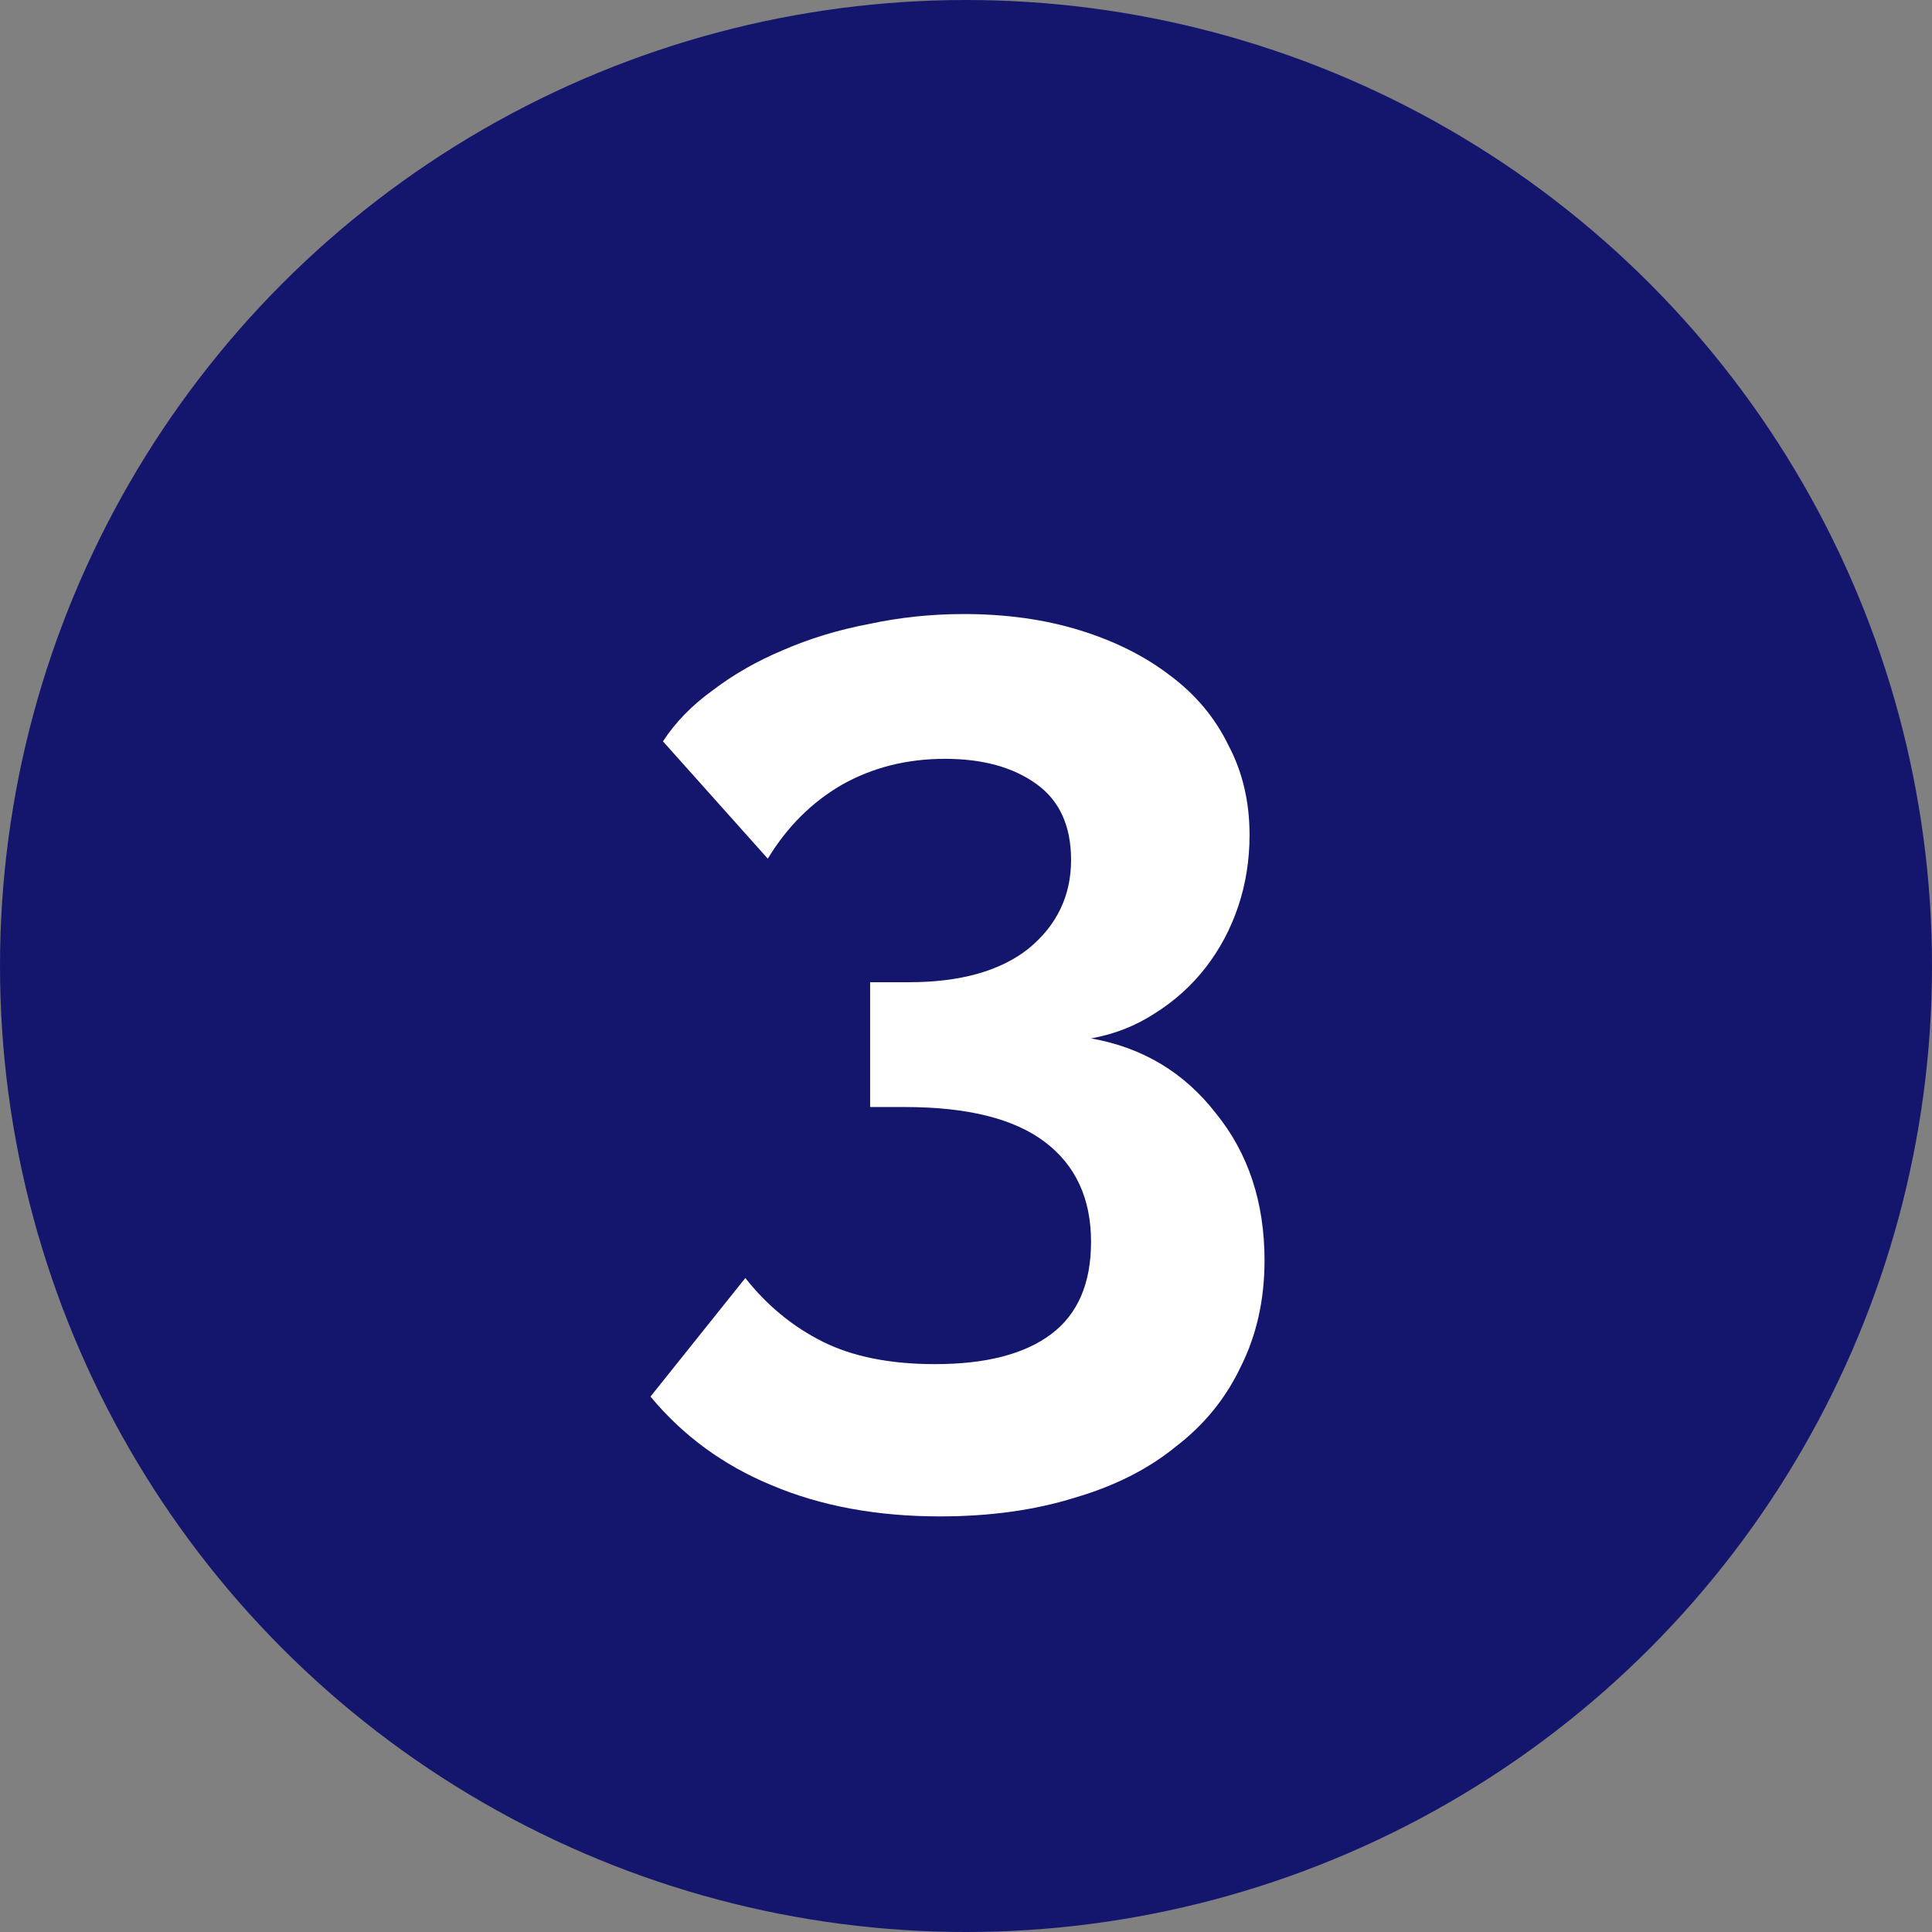
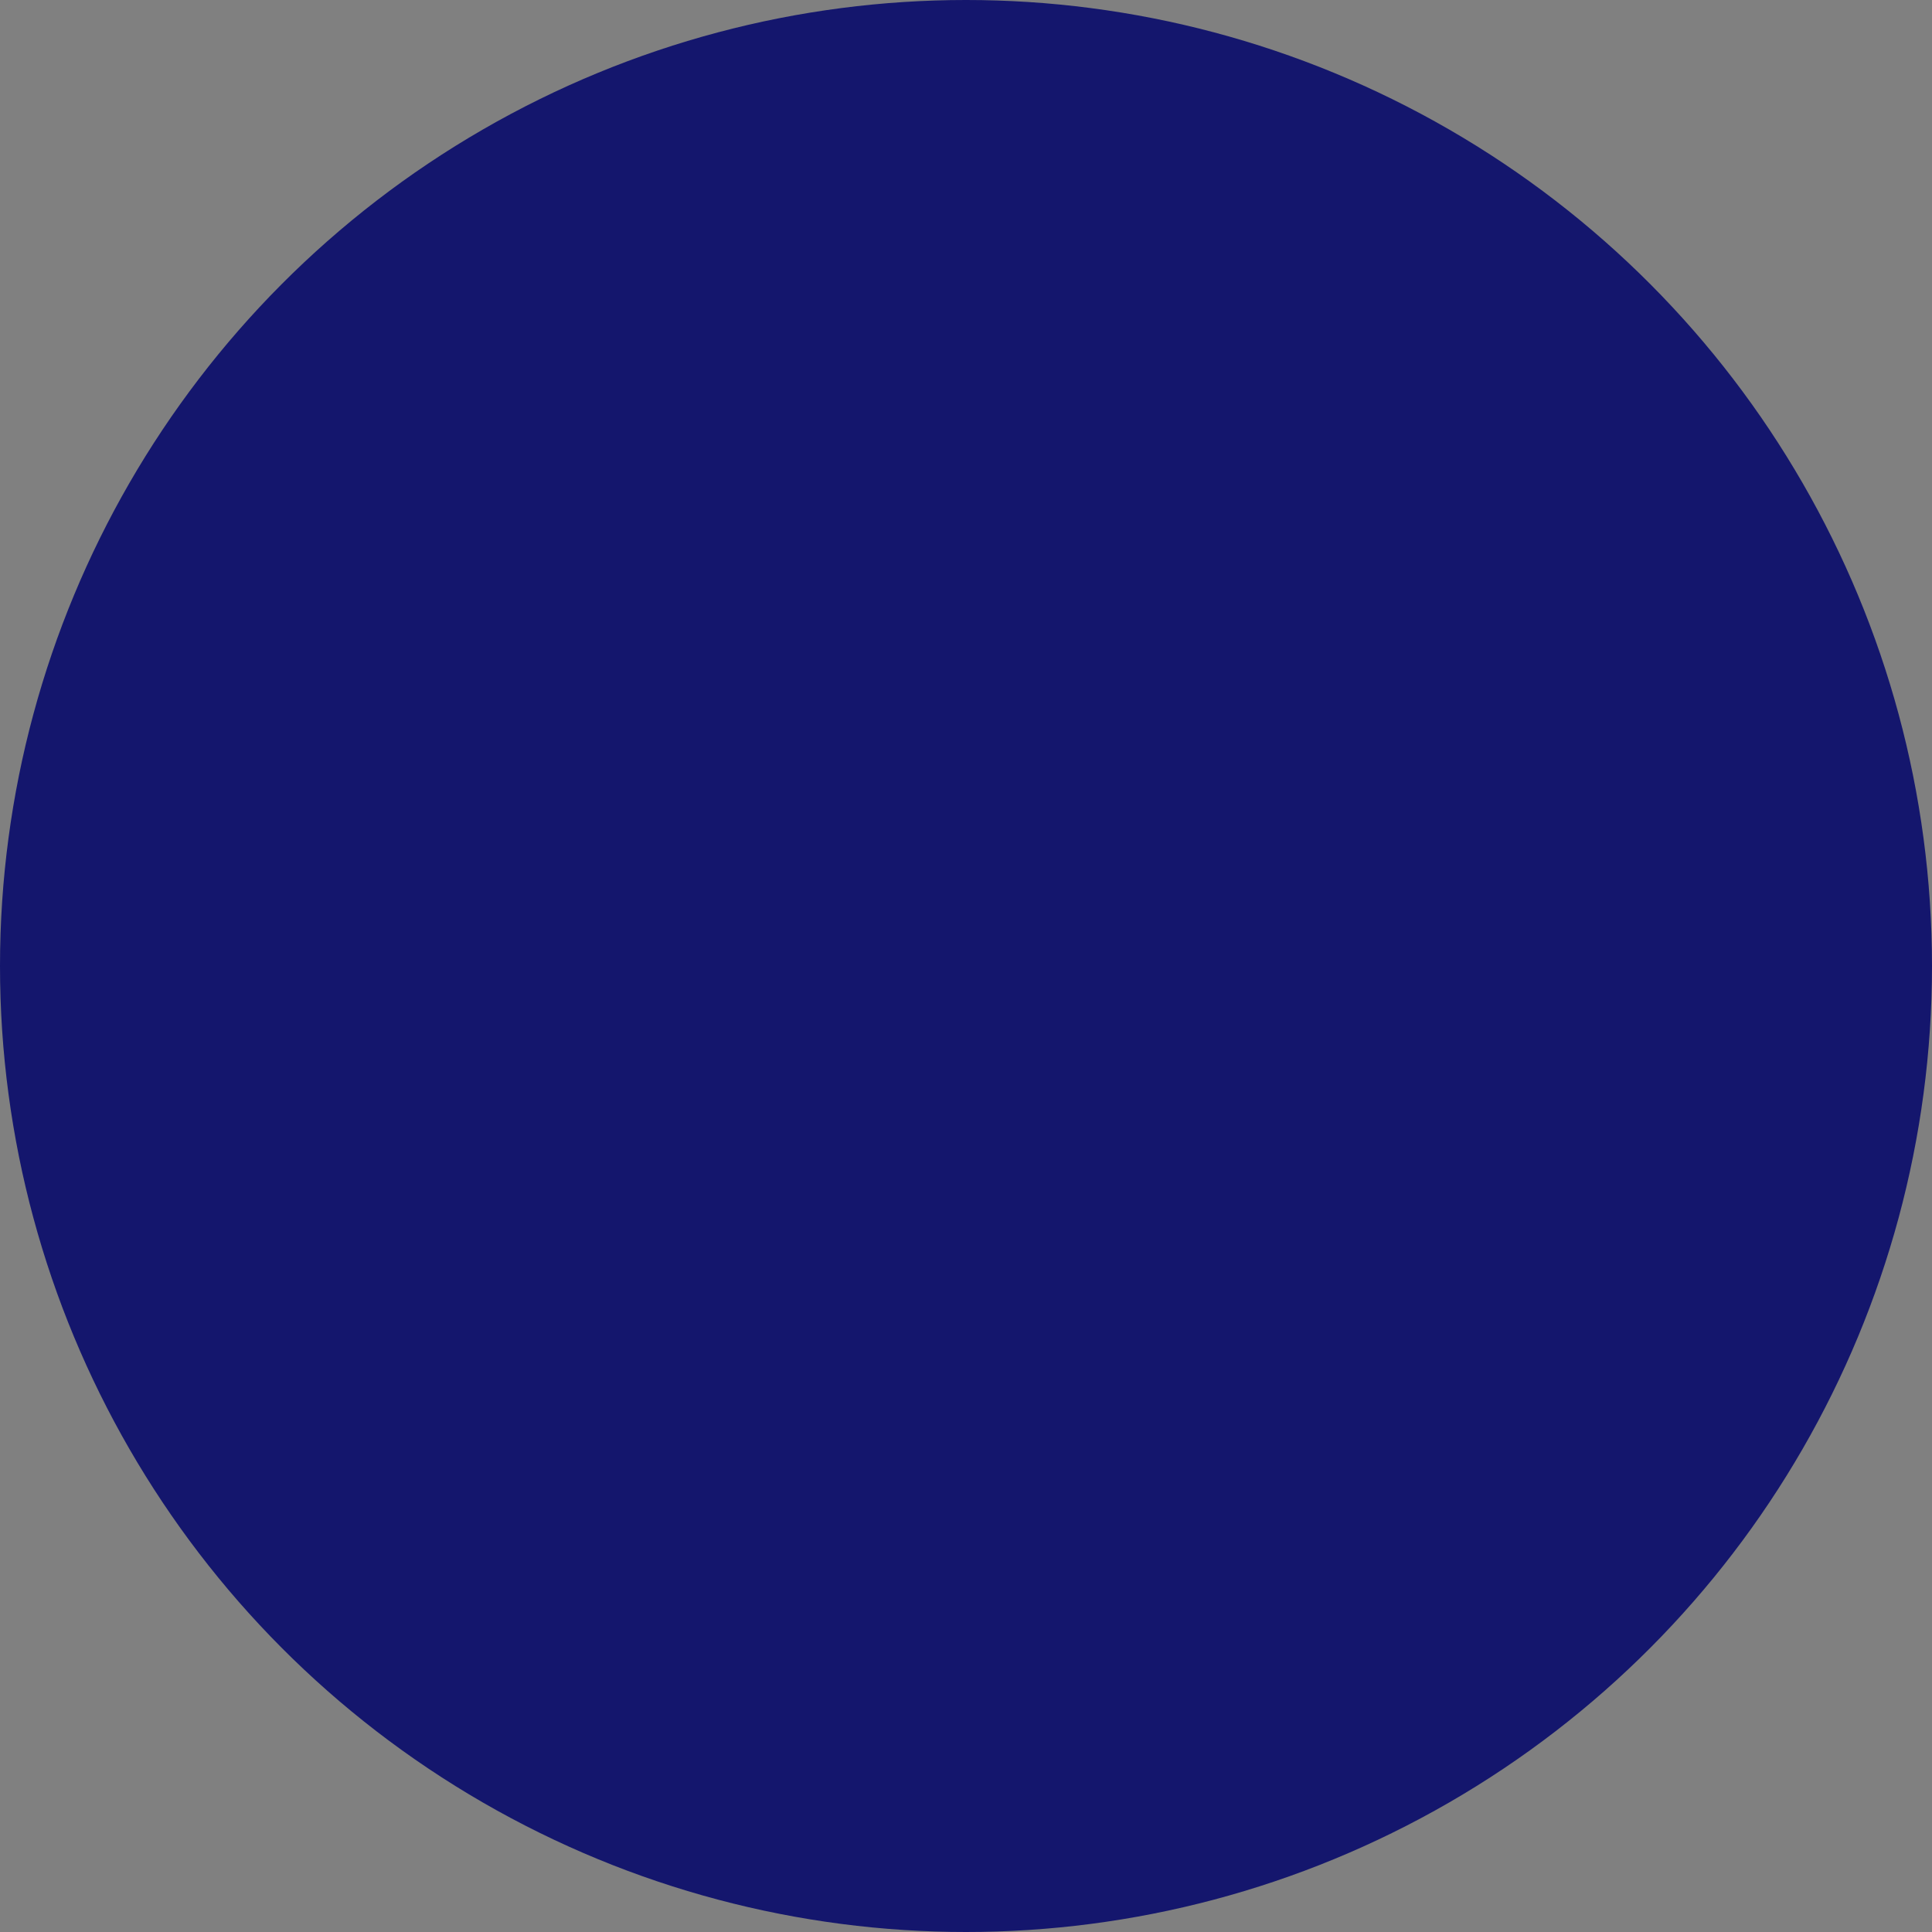
<svg xmlns="http://www.w3.org/2000/svg" width="387" height="387" viewBox="0 0 387 387" fill="none">
  <rect x="0" y="0" width="387" height="387" fill="#808080" stroke="none" />
  <circle cx="193.5" cy="193.5" r="193.5" fill="#14166D" />
-   <path d="M218.548 208C228.881 209.833 237.215 214.833 243.548 223C250.048 231 253.298 240.833 253.298 252.5C253.298 260.333 251.715 267.417 248.548 273.75C245.548 280.083 241.215 285.417 235.548 289.75C230.048 294.25 223.298 297.667 215.298 300C207.298 302.5 198.298 303.75 188.298 303.75C175.631 303.75 164.381 301.667 154.548 297.5C144.881 293.5 136.798 287.583 130.298 279.75L149.298 256C153.631 261.5 158.798 265.75 164.798 268.75C170.798 271.75 178.298 273.25 187.298 273.25C197.465 273.25 205.215 271.25 210.548 267.25C215.881 263.25 218.548 257.083 218.548 248.75C218.548 240.083 215.465 233.417 209.298 228.75C203.131 224.083 193.798 221.75 181.298 221.75H174.298V196.75H182.048C192.381 196.75 200.381 194.5 206.048 190C211.715 185.333 214.548 179.417 214.548 172.25C214.548 165.417 212.215 160.333 207.548 157C202.881 153.667 196.798 152 189.298 152C181.631 152 174.715 153.75 168.548 157.25C162.548 160.75 157.631 165.667 153.798 172L132.798 148.5C135.298 144.667 138.631 141.25 142.798 138.25C146.965 135.083 151.631 132.417 156.798 130.25C162.131 127.917 167.881 126.167 174.048 125C180.215 123.667 186.548 123 193.048 123C201.548 123 209.298 124.083 216.298 126.25C223.298 128.417 229.298 131.417 234.298 135.25C239.465 139.083 243.381 143.75 246.048 149.25C248.881 154.583 250.298 160.583 250.298 167.25C250.298 172.25 249.548 177 248.048 181.5C246.548 186 244.381 190.083 241.548 193.75C238.715 197.417 235.298 200.5 231.298 203C227.465 205.5 223.215 207.167 218.548 208Z" fill="white" />
</svg>